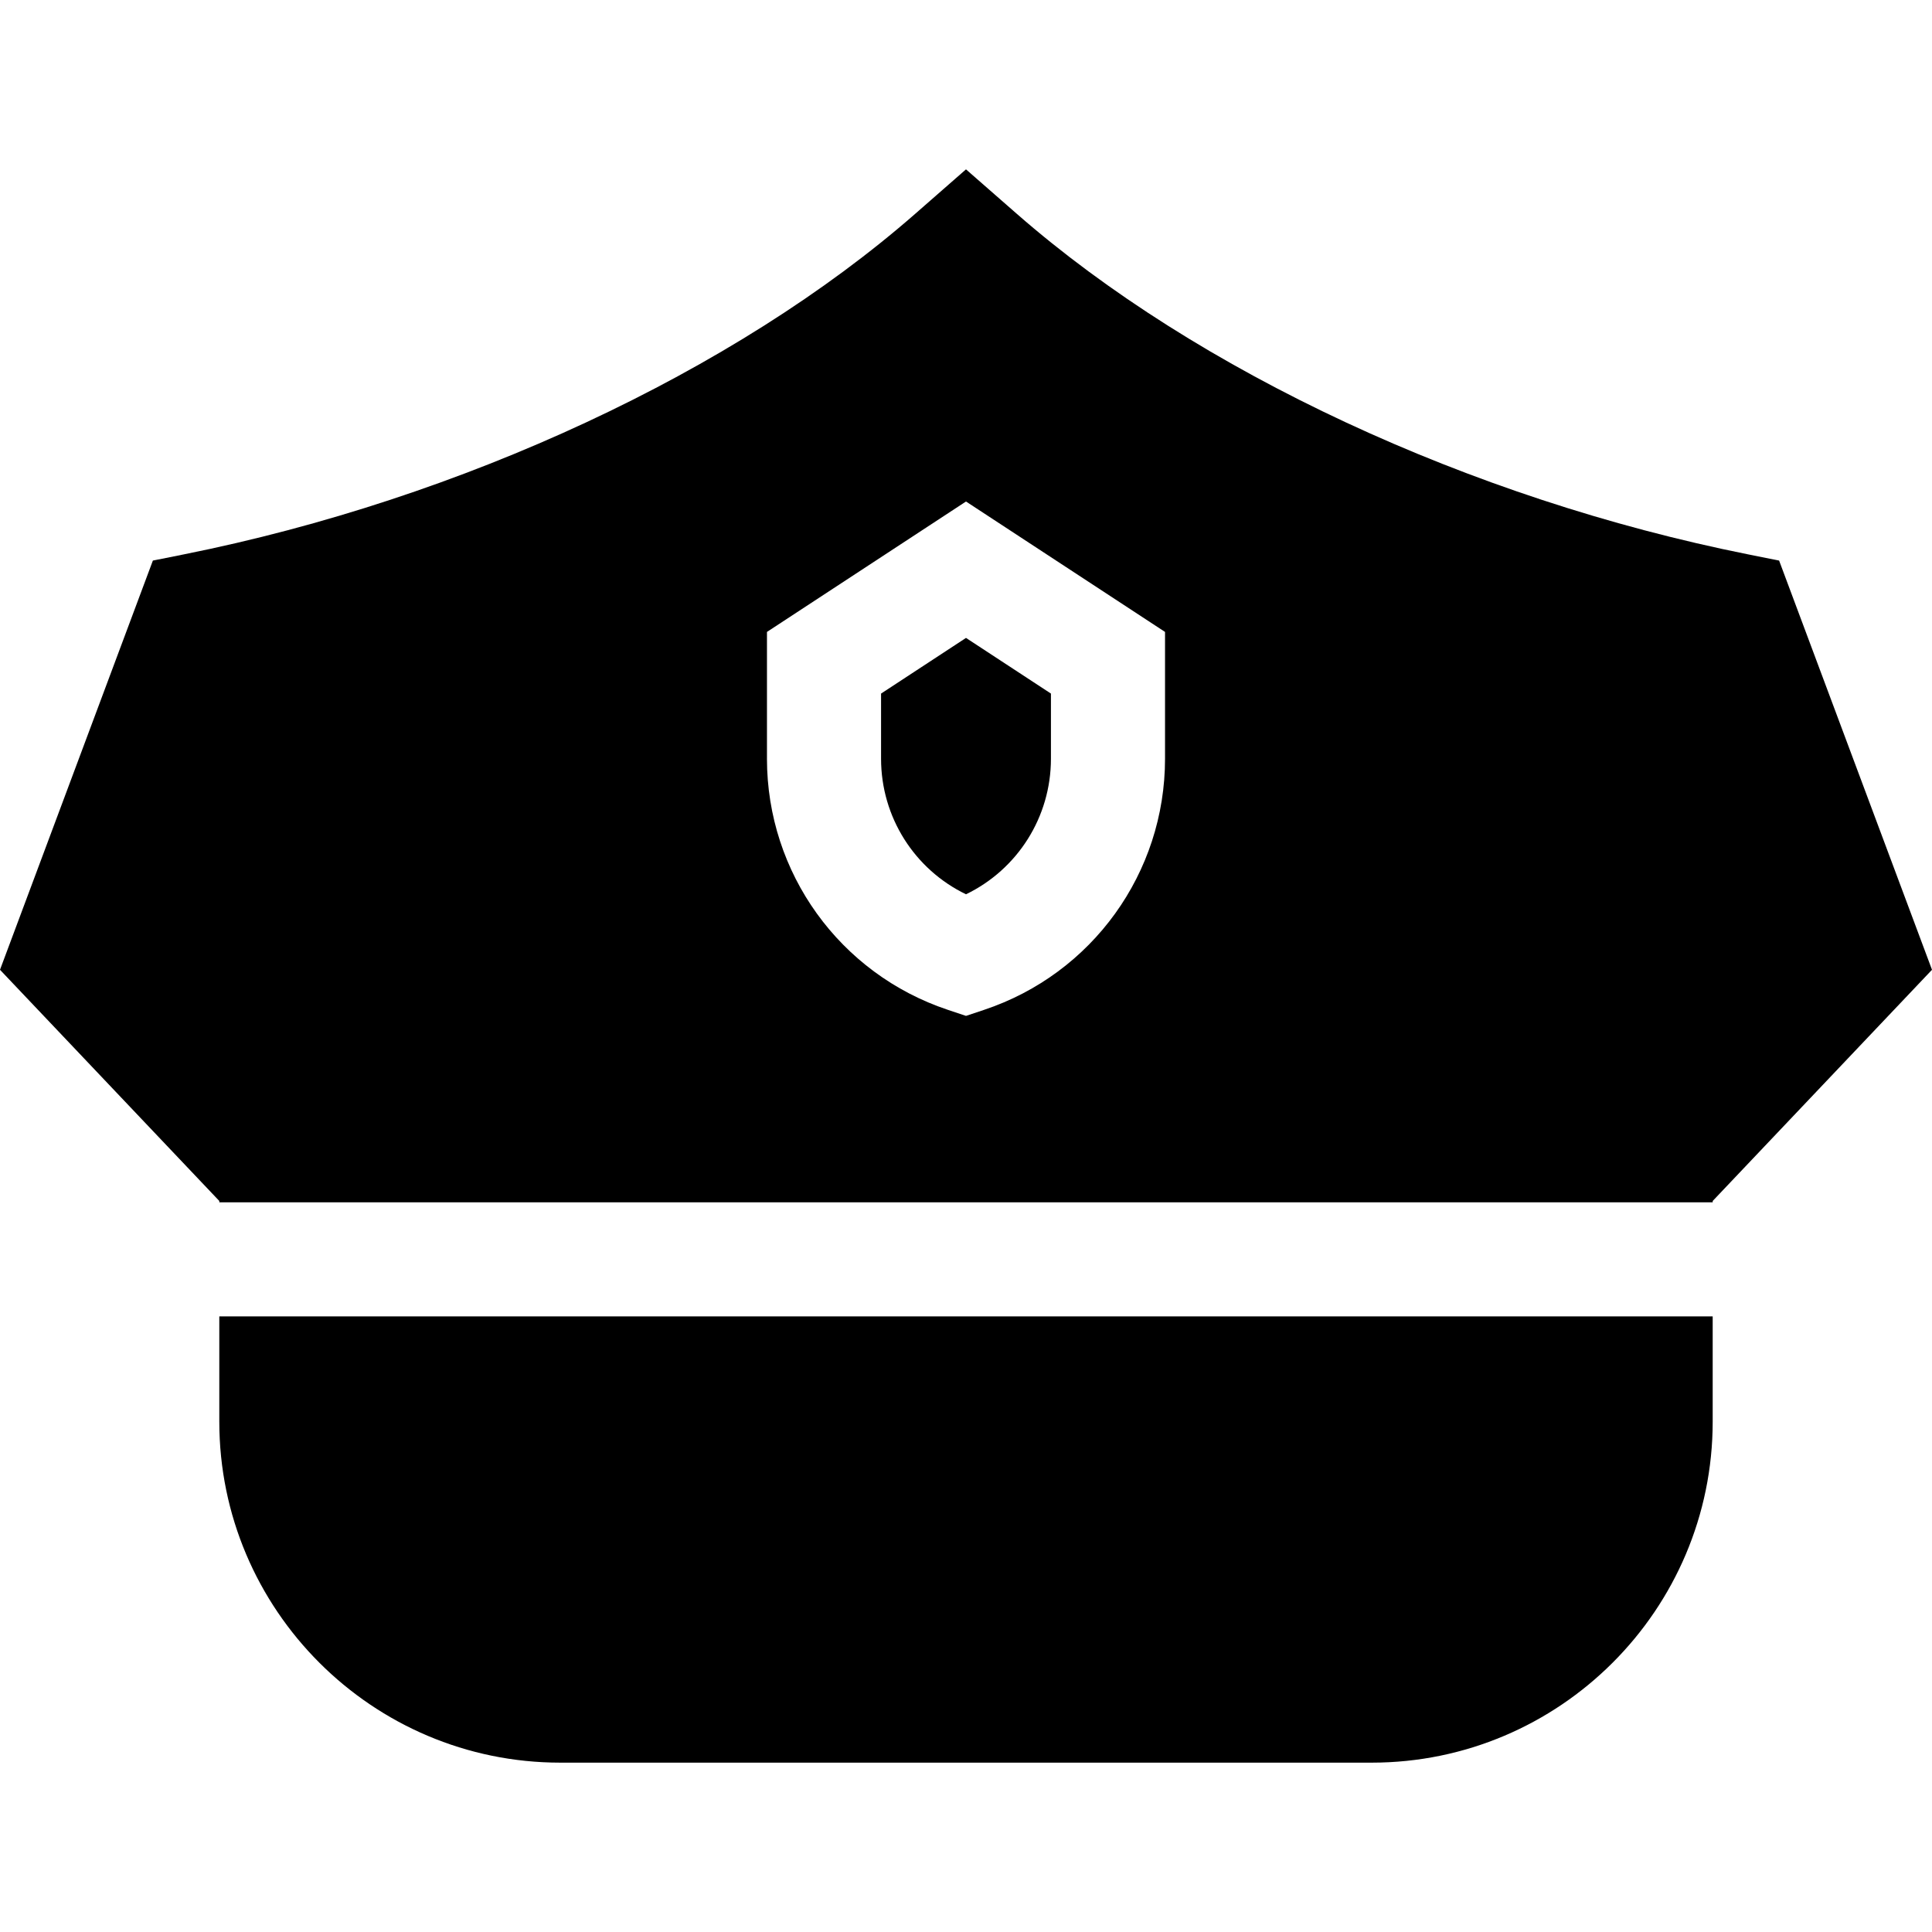
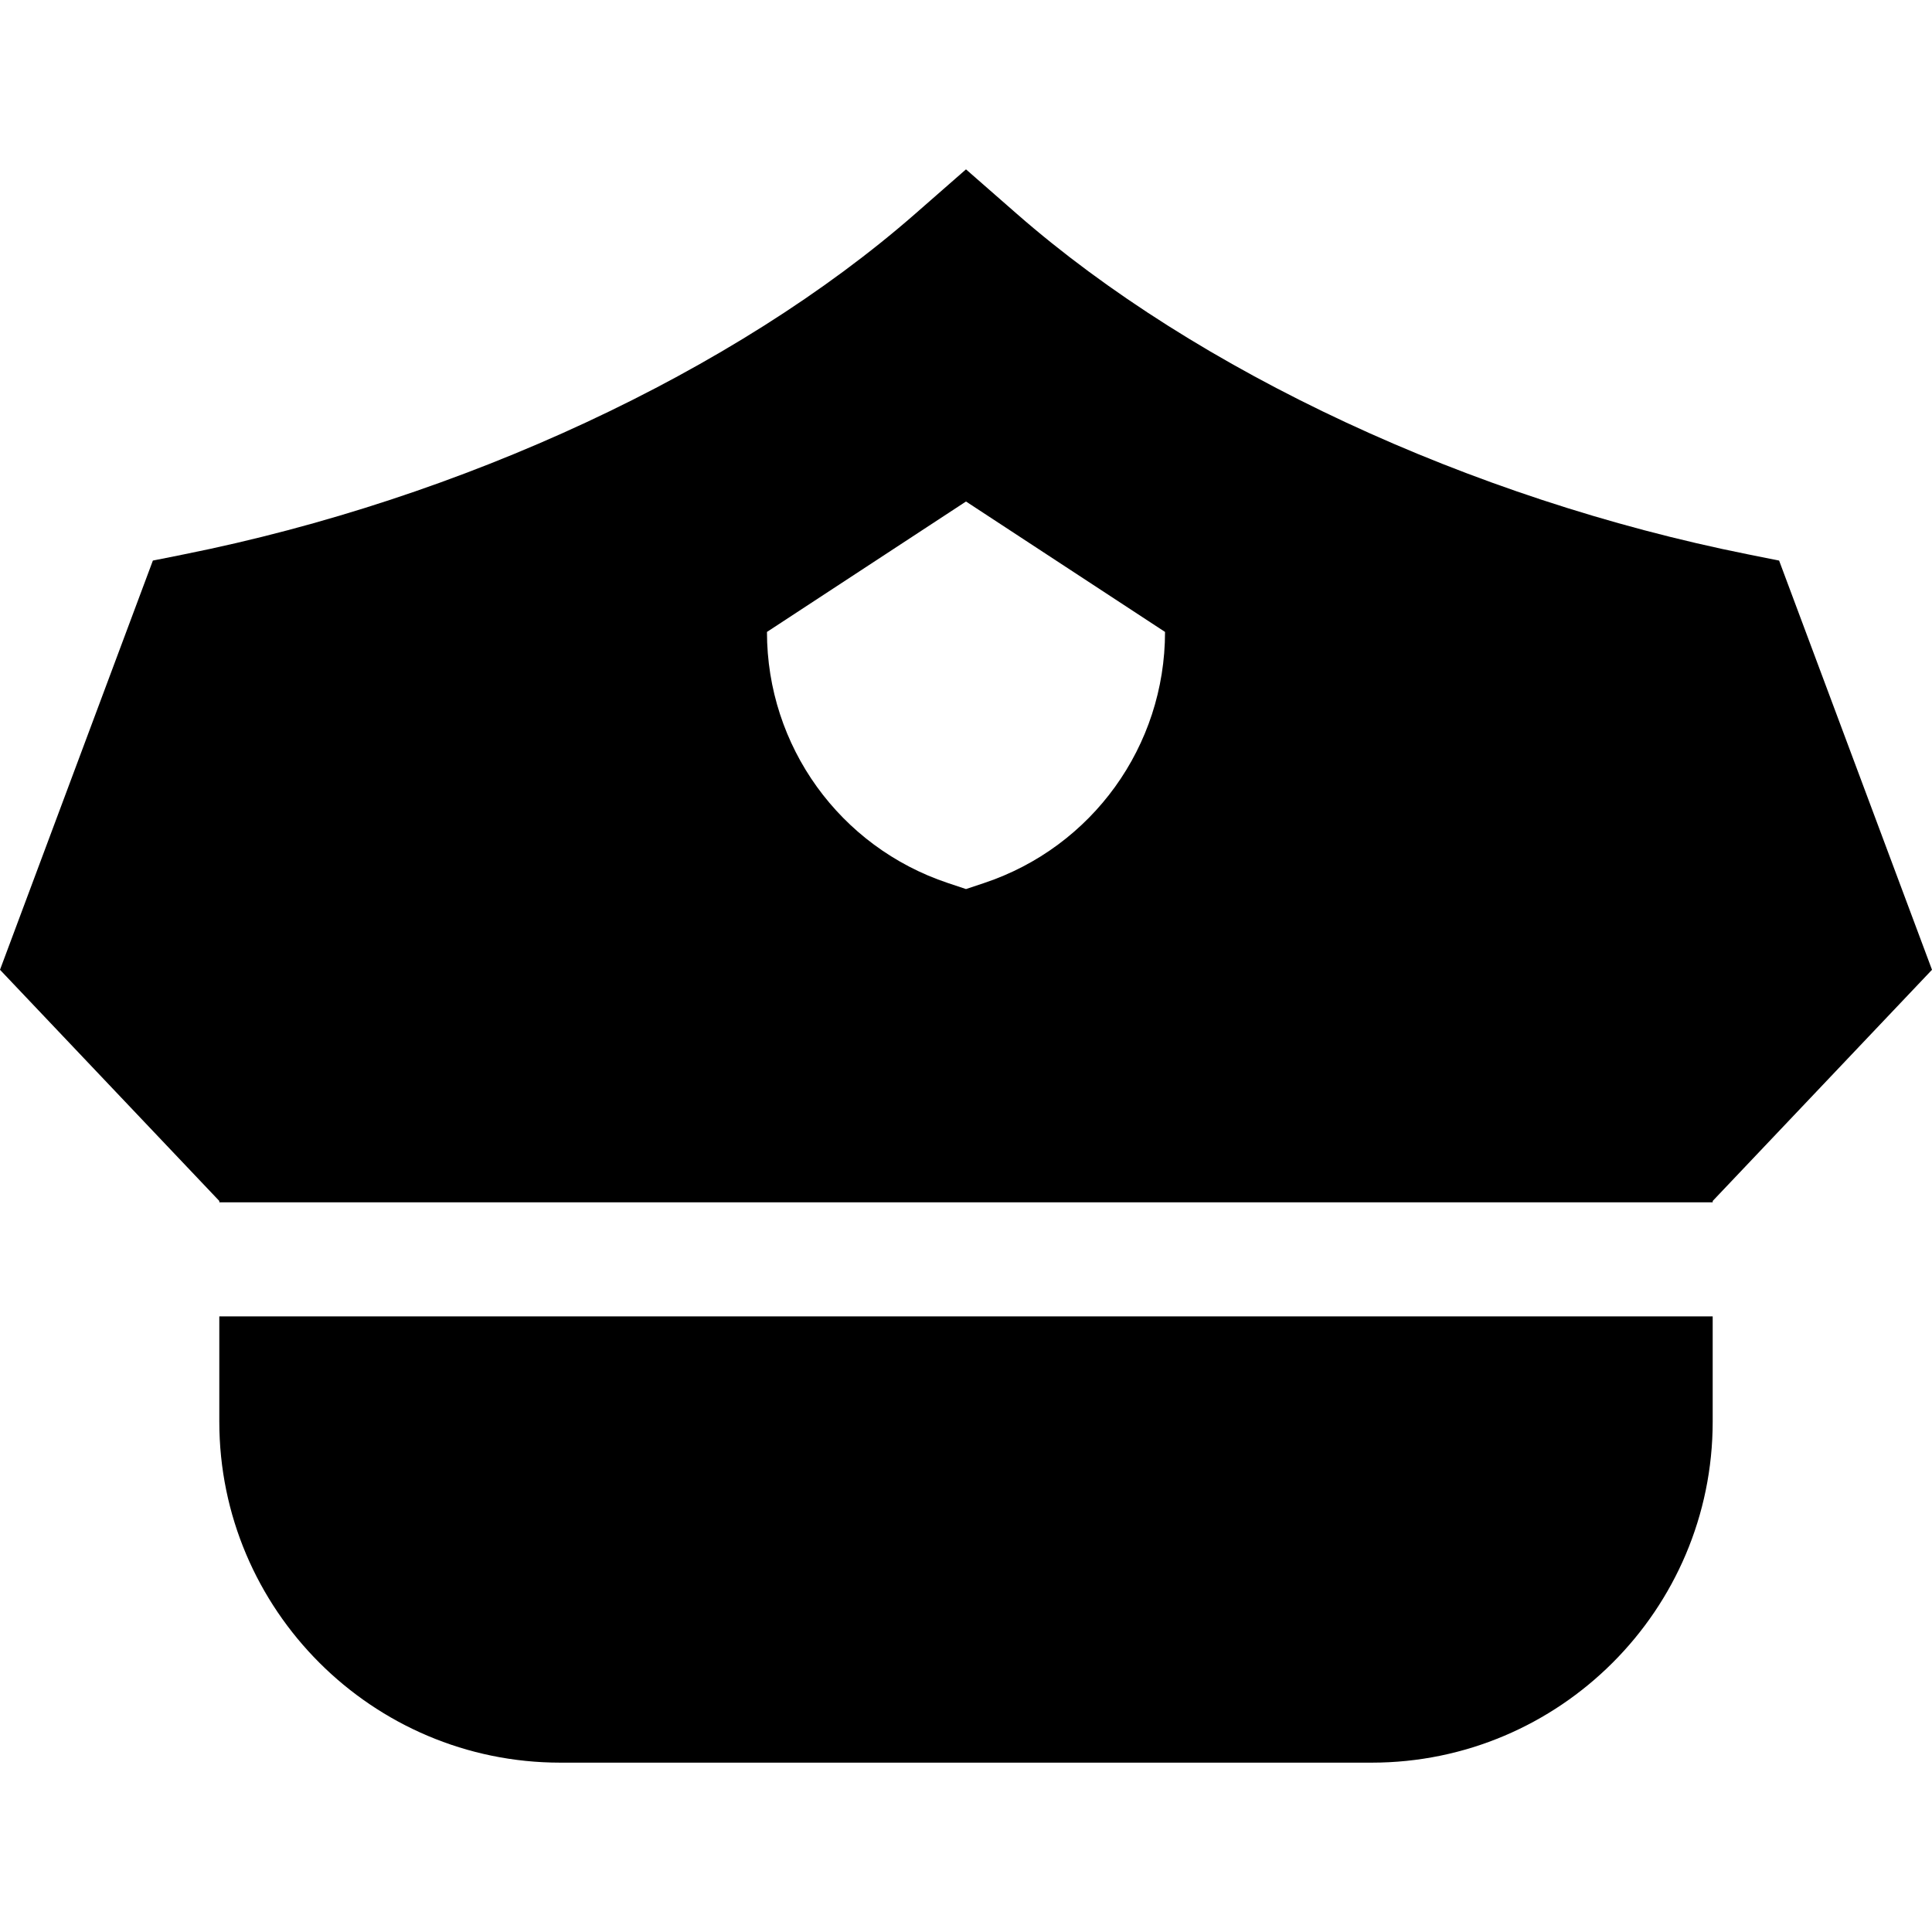
<svg xmlns="http://www.w3.org/2000/svg" id="Capa_1" height="512" viewBox="0 0 507.994 507.994" width="512">
  <g>
-     <path d="m276.33 199.503v-17.137l-22.333-14.635-22.333 14.635v17.137c0 15.346 8.791 29.096 22.333 35.64 13.542-6.544 22.333-20.294 22.333-35.64z" />
-     <path d="m450.33 316.131v-.351l57.664-60.79-40.201-107.597-8.188-1.637c-72.992-14.599-144.866-48.074-192.261-89.544l-13.348-11.681-13.347 11.68c-47.396 41.471-119.27 74.946-192.262 89.545l-8.188 1.637-40.199 107.597 57.664 60.79v.351zm-248.666-116.628v-33.346l52.333-34.293 52.333 34.293v33.346c0 30.005-19.125 56.539-47.59 66.028l-4.743 1.581-4.743-1.581c-28.465-9.489-47.59-36.023-47.59-66.028z" />
+     <path d="m450.33 316.131v-.351l57.664-60.79-40.201-107.597-8.188-1.637c-72.992-14.599-144.866-48.074-192.261-89.544l-13.348-11.681-13.347 11.68c-47.396 41.471-119.27 74.946-192.262 89.545l-8.188 1.637-40.199 107.597 57.664 60.79v.351zm-248.666-116.628v-33.346l52.333-34.293 52.333 34.293c0 30.005-19.125 56.539-47.59 66.028l-4.743 1.581-4.743-1.581c-28.465-9.489-47.59-36.023-47.59-66.028z" />
    <path d="m57.664 346.131v27.667c0 49.442 40.224 89.667 89.666 89.667h213.334c49.442 0 89.666-40.224 89.666-89.667v-27.667z" />
  </g>
</svg>